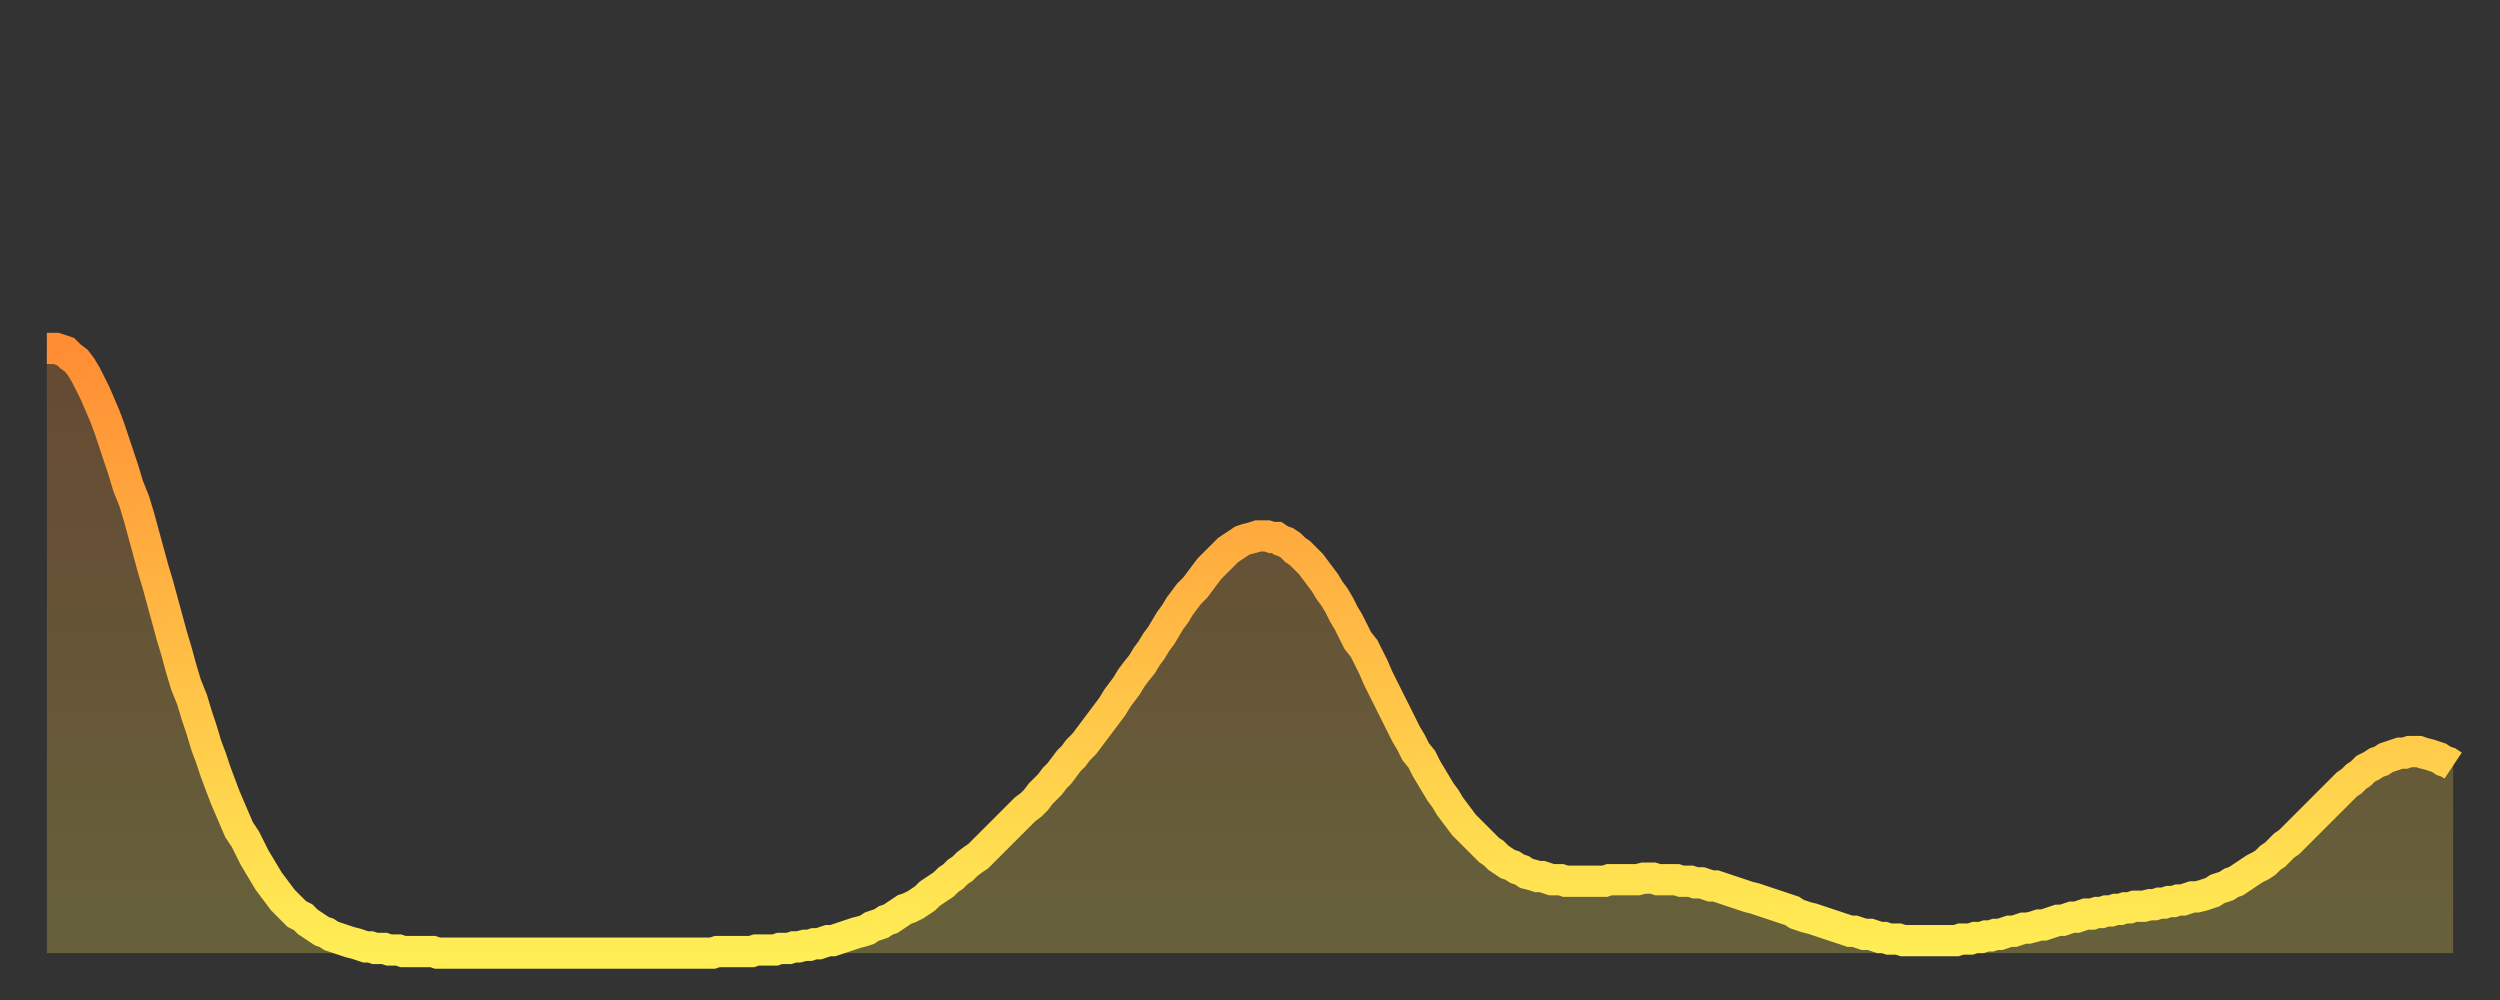
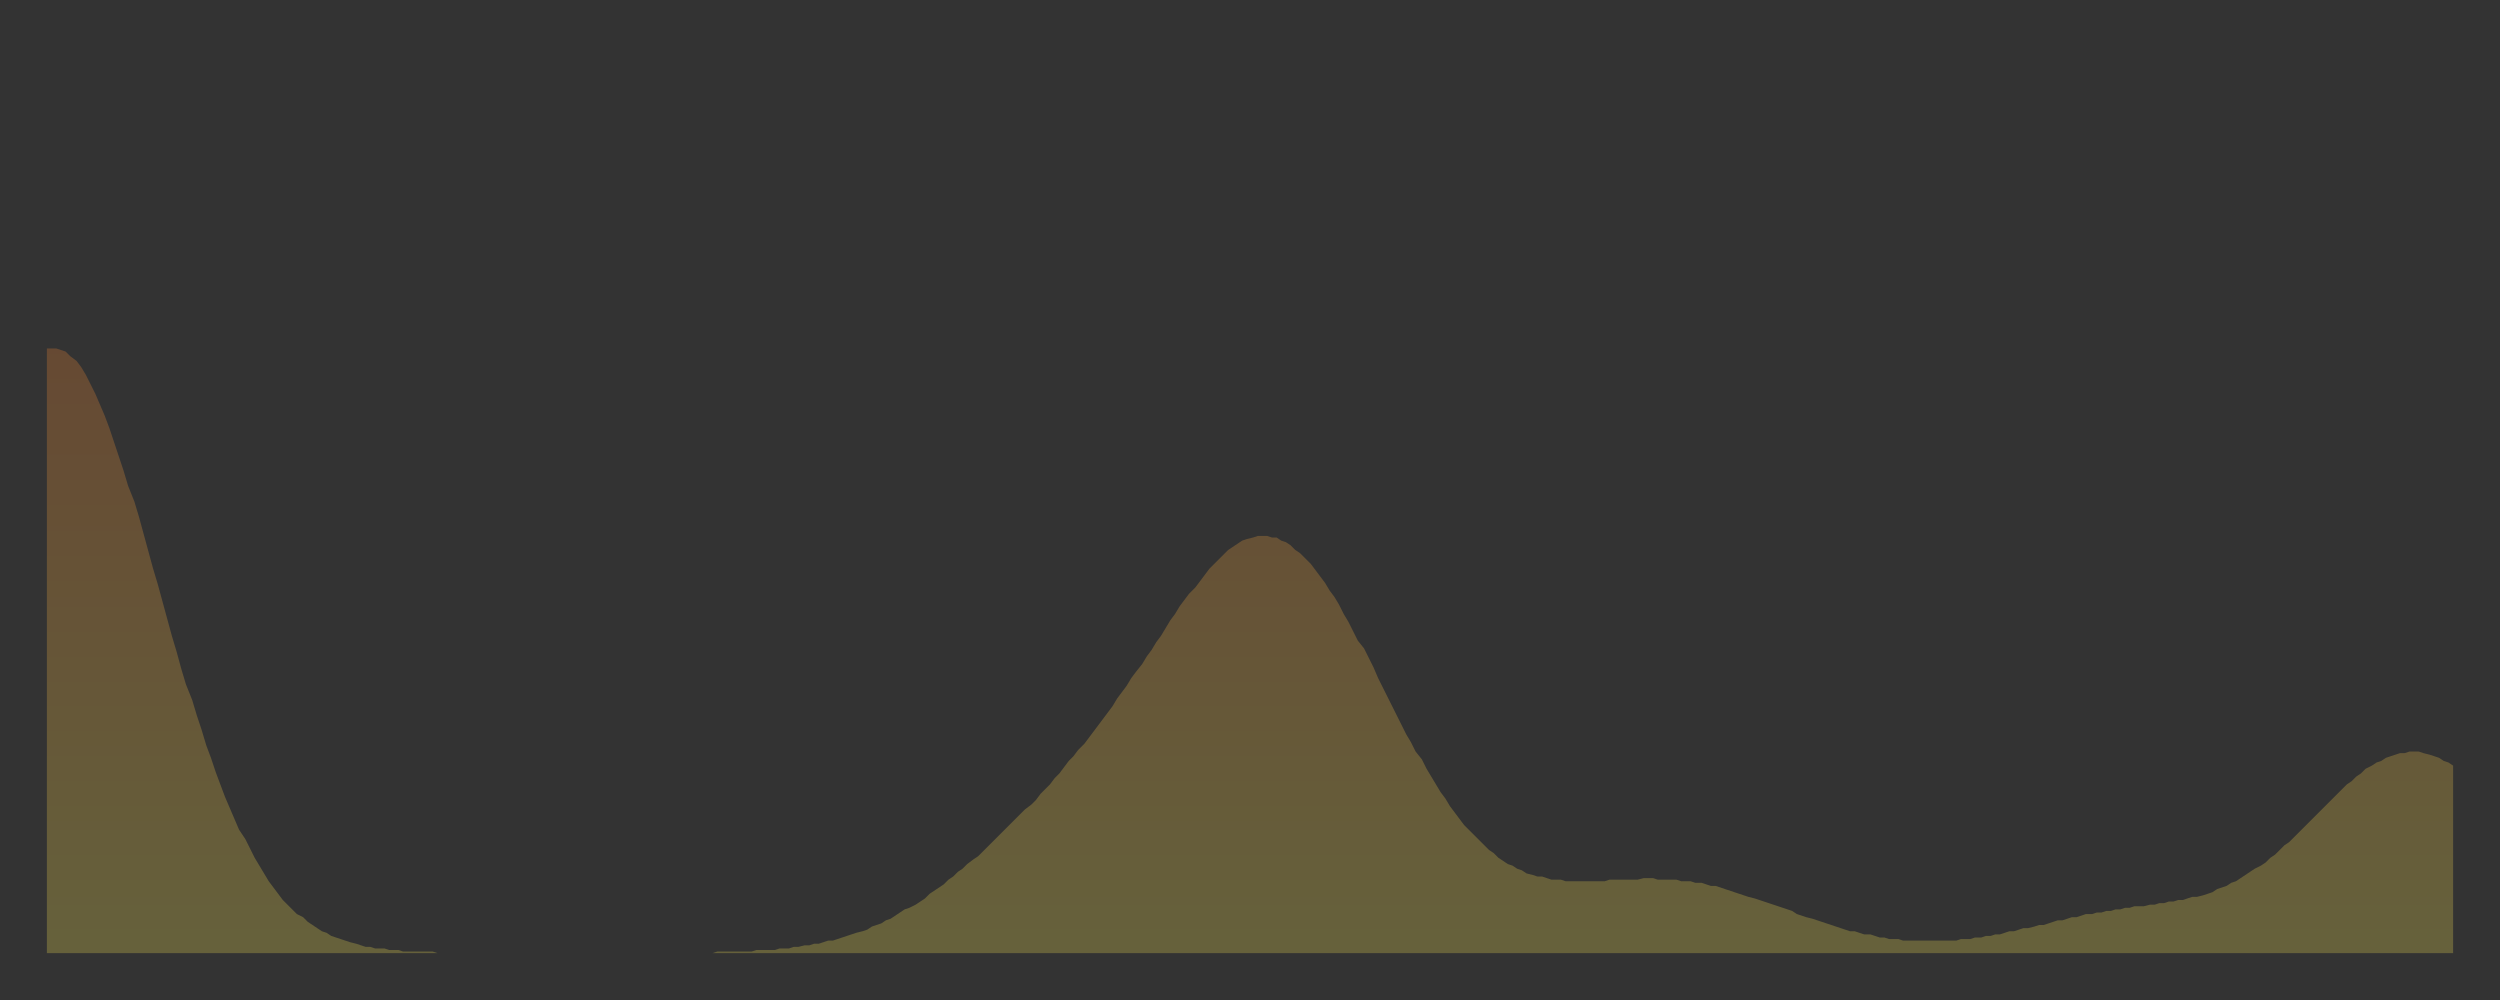
<svg xmlns="http://www.w3.org/2000/svg" baseProfile="full" height="64" version="1.1" width="160">
  <rect width="100%" height="100%" fill="#333333" stroke="none" />
  <defs>
    <linearGradient id="id1175742" x1="0" x2="0" y1="0" y2="1">
      <stop offset="0%" stop-color="#ff8d34" />
      <stop offset="50%" stop-color="#ffbd45" />
      <stop offset="100%" stop-color="#ffee55" />
    </linearGradient>
  </defs>
  <g transform="translate(3,3)">
    <g>
-       <path d="M 0.0 19.3 0.3 19.3 0.6 19.3 0.9 19.4 1.2 19.5 1.5 19.8 1.9 20.1 2.2 20.5 2.5 21.0 2.8 21.6 3.1 22.2 3.4 22.9 3.7 23.6 4.0 24.4 4.3 25.3 4.6 26.2 4.9 27.1 5.2 28.1 5.6 29.1 5.9 30.1 6.2 31.2 6.5 32.3 6.8 33.4 7.1 34.4 7.4 35.5 7.7 36.6 8.0 37.7 8.3 38.7 8.6 39.8 8.9 40.8 9.3 41.8 9.6 42.8 9.9 43.7 10.2 44.7 10.5 45.5 10.8 46.4 11.1 47.2 11.4 48.0 11.7 48.7 12.0 49.4 12.3 50.1 12.7 50.7 13.0 51.3 13.3 51.9 13.6 52.4 13.9 52.9 14.2 53.4 14.5 53.8 14.8 54.2 15.1 54.6 15.4 54.9 15.7 55.2 16.0 55.5 16.4 55.7 16.7 56.0 17.0 56.2 17.3 56.4 17.6 56.6 17.9 56.7 18.2 56.9 18.5 57.0 18.8 57.1 19.1 57.2 19.4 57.3 19.8 57.4 20.1 57.5 20.4 57.6 20.7 57.6 21.0 57.7 21.3 57.7 21.6 57.7 21.9 57.8 22.2 57.8 22.5 57.8 22.8 57.9 23.1 57.9 23.5 57.9 23.8 57.9 24.1 57.9 24.4 57.9 24.7 57.9 25.0 58.0 25.3 58.0 25.6 58.0 25.9 58.0 26.2 58.0 26.5 58.0 26.8 58.0 27.2 58.0 27.5 58.0 27.8 58.0 28.1 58.0 28.4 58.0 28.7 58.0 29.0 58.0 29.3 58.0 29.6 58.0 29.9 58.0 30.2 58.0 30.6 58.0 30.9 58.0 31.2 58.0 31.5 58.0 31.8 58.0 32.1 58.0 32.4 58.0 32.7 58.0 33.0 58.0 33.3 58.0 33.6 58.0 33.9 58.0 34.3 58.0 34.6 58.0 34.9 58.0 35.2 58.0 35.5 58.0 35.8 58.0 36.1 58.0 36.4 58.0 36.7 58.0 37.0 58.0 37.3 58.0 37.7 58.0 38.0 58.0 38.3 58.0 38.6 58.0 38.9 58.0 39.2 58.0 39.5 58.0 39.8 58.0 40.1 58.0 40.4 58.0 40.7 58.0 41.0 58.0 41.4 58.0 41.7 58.0 42.0 58.0 42.3 58.0 42.6 58.0 42.9 57.9 43.2 57.9 43.5 57.9 43.8 57.9 44.1 57.9 44.4 57.9 44.7 57.9 45.1 57.9 45.4 57.8 45.7 57.8 46.0 57.8 46.3 57.8 46.6 57.8 46.9 57.7 47.2 57.7 47.5 57.7 47.8 57.6 48.1 57.6 48.5 57.5 48.8 57.5 49.1 57.4 49.4 57.4 49.7 57.3 50.0 57.2 50.3 57.2 50.6 57.1 50.9 57.0 51.2 56.9 51.5 56.8 51.8 56.7 52.2 56.6 52.5 56.5 52.8 56.3 53.1 56.2 53.4 56.1 53.7 55.9 54.0 55.8 54.3 55.6 54.6 55.4 54.9 55.2 55.2 55.1 55.6 54.9 55.9 54.7 56.2 54.5 56.5 54.2 56.8 54.0 57.1 53.8 57.4 53.6 57.7 53.3 58.0 53.1 58.3 52.8 58.6 52.6 58.9 52.3 59.3 52.0 59.6 51.8 59.9 51.5 60.2 51.2 60.5 50.9 60.8 50.6 61.1 50.3 61.4 50.0 61.7 49.7 62.0 49.4 62.3 49.1 62.6 48.8 63.0 48.5 63.3 48.2 63.6 47.8 63.9 47.5 64.2 47.2 64.5 46.8 64.8 46.5 65.1 46.1 65.4 45.7 65.7 45.4 66.0 45.0 66.4 44.6 66.7 44.2 67.0 43.8 67.3 43.4 67.6 43.0 67.9 42.6 68.2 42.2 68.5 41.7 68.8 41.3 69.1 40.9 69.4 40.4 69.7 40.0 70.1 39.5 70.4 39.0 70.7 38.6 71.0 38.1 71.3 37.7 71.6 37.2 71.9 36.7 72.2 36.3 72.5 35.8 72.8 35.4 73.1 35.0 73.5 34.6 73.8 34.2 74.1 33.8 74.4 33.4 74.7 33.1 75.0 32.8 75.3 32.5 75.6 32.2 75.9 32.0 76.2 31.8 76.5 31.6 76.8 31.5 77.2 31.4 77.5 31.3 77.8 31.3 78.1 31.3 78.4 31.4 78.7 31.4 79.0 31.6 79.3 31.7 79.6 31.9 79.9 32.2 80.2 32.4 80.5 32.7 80.9 33.1 81.2 33.5 81.5 33.9 81.8 34.3 82.1 34.8 82.4 35.2 82.7 35.7 83.0 36.3 83.3 36.8 83.6 37.4 83.9 38.0 84.3 38.5 84.6 39.1 84.9 39.7 85.2 40.4 85.5 41.0 85.8 41.6 86.1 42.2 86.4 42.8 86.7 43.4 87.0 44.0 87.3 44.5 87.6 45.1 88.0 45.6 88.3 46.2 88.6 46.7 88.9 47.2 89.2 47.7 89.5 48.1 89.8 48.6 90.1 49.0 90.4 49.4 90.7 49.8 91.0 50.1 91.4 50.5 91.7 50.8 92.0 51.1 92.3 51.4 92.6 51.6 92.9 51.9 93.2 52.1 93.5 52.3 93.8 52.4 94.1 52.6 94.4 52.7 94.7 52.9 95.1 53.0 95.4 53.1 95.7 53.1 96.0 53.2 96.3 53.3 96.6 53.3 96.9 53.3 97.2 53.4 97.5 53.4 97.8 53.4 98.1 53.4 98.4 53.4 98.8 53.4 99.1 53.4 99.4 53.4 99.7 53.4 100.0 53.3 100.3 53.3 100.6 53.3 100.9 53.3 101.2 53.3 101.5 53.3 101.8 53.3 102.2 53.2 102.5 53.2 102.8 53.2 103.1 53.3 103.4 53.3 103.7 53.3 104.0 53.3 104.3 53.3 104.6 53.4 104.9 53.4 105.2 53.4 105.5 53.5 105.9 53.5 106.2 53.6 106.5 53.7 106.8 53.7 107.1 53.8 107.4 53.9 107.7 54.0 108.0 54.1 108.3 54.2 108.6 54.3 108.9 54.4 109.3 54.5 109.6 54.6 109.9 54.7 110.2 54.8 110.5 54.9 110.8 55.0 111.1 55.1 111.4 55.2 111.7 55.3 112.0 55.5 112.3 55.6 112.6 55.7 113.0 55.8 113.3 55.9 113.6 56.0 113.9 56.1 114.2 56.2 114.5 56.3 114.8 56.4 115.1 56.5 115.4 56.6 115.7 56.6 116.0 56.7 116.3 56.8 116.7 56.8 117.0 56.9 117.3 57.0 117.6 57.0 117.9 57.1 118.2 57.1 118.5 57.1 118.8 57.2 119.1 57.2 119.4 57.2 119.7 57.2 120.1 57.2 120.4 57.2 120.7 57.2 121.0 57.2 121.3 57.2 121.6 57.2 121.9 57.2 122.2 57.2 122.5 57.1 122.8 57.1 123.1 57.1 123.4 57.0 123.8 57.0 124.1 56.9 124.4 56.9 124.7 56.8 125.0 56.8 125.3 56.7 125.6 56.6 125.9 56.6 126.2 56.5 126.5 56.4 126.8 56.4 127.2 56.3 127.5 56.2 127.8 56.2 128.1 56.1 128.4 56.0 128.7 55.9 129.0 55.9 129.3 55.8 129.6 55.7 129.9 55.7 130.2 55.6 130.5 55.5 130.9 55.5 131.2 55.4 131.5 55.4 131.8 55.3 132.1 55.3 132.4 55.2 132.7 55.2 133.0 55.1 133.3 55.1 133.6 55.0 133.9 55.0 134.2 55.0 134.6 54.9 134.9 54.9 135.2 54.8 135.5 54.8 135.8 54.7 136.1 54.7 136.4 54.6 136.7 54.6 137.0 54.5 137.3 54.4 137.6 54.4 138.0 54.3 138.3 54.2 138.6 54.1 138.9 53.9 139.2 53.8 139.5 53.7 139.8 53.5 140.1 53.4 140.4 53.2 140.7 53.0 141.0 52.8 141.3 52.6 141.7 52.4 142.0 52.2 142.3 51.9 142.6 51.7 142.9 51.4 143.2 51.1 143.5 50.9 143.8 50.6 144.1 50.3 144.4 50.0 144.7 49.7 145.1 49.3 145.4 49.0 145.7 48.7 146.0 48.4 146.3 48.1 146.6 47.8 146.9 47.5 147.2 47.2 147.5 47.0 147.8 46.7 148.1 46.5 148.4 46.2 148.8 46.0 149.1 45.8 149.4 45.7 149.7 45.5 150.0 45.4 150.3 45.3 150.6 45.2 150.9 45.2 151.2 45.1 151.5 45.1 151.8 45.1 152.1 45.2 152.5 45.3 152.8 45.4 153.1 45.5 153.4 45.7 153.7 45.8 154.0 46.0" fill="none" id="graph-curve" opacity="1" stroke="url(#id1175742)" stroke-width="2" />
      <path d="M 0 58 L 0.0 19.3 0.3 19.3 0.6 19.3 0.9 19.4 1.2 19.5 1.5 19.8 1.9 20.1 2.2 20.5 2.5 21.0 2.8 21.6 3.1 22.2 3.4 22.9 3.7 23.6 4.0 24.4 4.3 25.3 4.6 26.2 4.9 27.1 5.2 28.1 5.6 29.1 5.9 30.1 6.2 31.2 6.5 32.3 6.8 33.4 7.1 34.4 7.4 35.5 7.7 36.6 8.0 37.7 8.3 38.7 8.6 39.8 8.9 40.8 9.3 41.8 9.6 42.8 9.9 43.7 10.2 44.7 10.5 45.5 10.8 46.4 11.1 47.2 11.4 48.0 11.7 48.7 12.0 49.4 12.3 50.1 12.7 50.7 13.0 51.3 13.3 51.9 13.6 52.4 13.9 52.9 14.2 53.4 14.5 53.8 14.8 54.2 15.1 54.6 15.4 54.9 15.7 55.2 16.0 55.5 16.4 55.7 16.7 56.0 17.0 56.2 17.3 56.4 17.6 56.6 17.9 56.7 18.2 56.9 18.5 57.0 18.8 57.1 19.1 57.2 19.4 57.3 19.8 57.4 20.1 57.5 20.4 57.6 20.7 57.6 21.0 57.7 21.3 57.7 21.6 57.7 21.9 57.8 22.2 57.8 22.5 57.8 22.8 57.9 23.1 57.9 23.5 57.9 23.8 57.9 24.1 57.9 24.4 57.9 24.7 57.9 25.0 58.0 25.3 58.0 25.6 58.0 25.9 58.0 26.2 58.0 26.5 58.0 26.8 58.0 27.2 58.0 27.5 58.0 27.8 58.0 28.1 58.0 28.4 58.0 28.7 58.0 29.0 58.0 29.3 58.0 29.6 58.0 29.9 58.0 30.2 58.0 30.6 58.0 30.9 58.0 31.2 58.0 31.5 58.0 31.8 58.0 32.1 58.0 32.4 58.0 32.7 58.0 33.0 58.0 33.3 58.0 33.6 58.0 33.9 58.0 34.3 58.0 34.6 58.0 34.9 58.0 35.2 58.0 35.5 58.0 35.8 58.0 36.1 58.0 36.4 58.0 36.7 58.0 37.0 58.0 37.3 58.0 37.7 58.0 38.0 58.0 38.3 58.0 38.6 58.0 38.9 58.0 39.2 58.0 39.5 58.0 39.8 58.0 40.1 58.0 40.4 58.0 40.7 58.0 41.0 58.0 41.4 58.0 41.7 58.0 42.0 58.0 42.3 58.0 42.6 58.0 42.9 57.9 43.2 57.9 43.5 57.9 43.8 57.9 44.1 57.9 44.4 57.9 44.7 57.9 45.1 57.9 45.4 57.8 45.7 57.8 46.0 57.8 46.3 57.8 46.6 57.8 46.9 57.7 47.2 57.7 47.5 57.7 47.8 57.6 48.1 57.6 48.5 57.5 48.8 57.5 49.1 57.4 49.4 57.4 49.7 57.3 50.0 57.2 50.3 57.2 50.6 57.1 50.9 57.0 51.2 56.9 51.5 56.8 51.8 56.7 52.2 56.6 52.5 56.5 52.8 56.3 53.1 56.2 53.4 56.1 53.7 55.9 54.0 55.8 54.3 55.6 54.6 55.4 54.9 55.2 55.2 55.1 55.6 54.9 55.9 54.7 56.2 54.5 56.5 54.2 56.8 54.0 57.1 53.8 57.4 53.6 57.7 53.3 58.0 53.1 58.3 52.8 58.6 52.6 58.9 52.3 59.3 52.0 59.6 51.8 59.9 51.5 60.2 51.2 60.5 50.9 60.8 50.6 61.1 50.3 61.4 50.0 61.7 49.7 62.0 49.4 62.3 49.1 62.6 48.8 63.0 48.5 63.3 48.2 63.6 47.8 63.9 47.5 64.2 47.2 64.5 46.8 64.8 46.5 65.1 46.1 65.4 45.7 65.7 45.4 66.0 45.0 66.4 44.6 66.7 44.2 67.0 43.8 67.3 43.4 67.6 43.0 67.9 42.6 68.2 42.2 68.5 41.7 68.8 41.3 69.1 40.9 69.4 40.4 69.7 40.0 70.1 39.5 70.4 39.0 70.7 38.6 71.0 38.1 71.3 37.7 71.6 37.2 71.9 36.7 72.2 36.3 72.5 35.8 72.8 35.4 73.1 35.0 73.5 34.6 73.8 34.2 74.1 33.8 74.4 33.4 74.7 33.1 75.0 32.8 75.3 32.5 75.6 32.2 75.9 32.0 76.2 31.8 76.5 31.6 76.8 31.5 77.2 31.4 77.5 31.3 77.8 31.3 78.1 31.3 78.4 31.4 78.7 31.4 79.0 31.6 79.3 31.7 79.6 31.9 79.9 32.2 80.2 32.4 80.5 32.7 80.9 33.1 81.2 33.5 81.5 33.9 81.8 34.3 82.1 34.8 82.4 35.2 82.7 35.7 83.0 36.3 83.3 36.8 83.6 37.4 83.9 38.0 84.3 38.5 84.6 39.1 84.9 39.7 85.2 40.4 85.5 41.0 85.8 41.6 86.1 42.2 86.4 42.8 86.7 43.4 87.0 44.0 87.3 44.5 87.6 45.1 88.0 45.6 88.3 46.2 88.6 46.7 88.9 47.2 89.2 47.7 89.5 48.1 89.8 48.6 90.1 49.0 90.4 49.4 90.7 49.8 91.0 50.1 91.4 50.5 91.7 50.8 92.0 51.1 92.3 51.4 92.6 51.6 92.9 51.9 93.2 52.1 93.5 52.3 93.8 52.4 94.1 52.6 94.4 52.7 94.7 52.9 95.1 53.0 95.4 53.1 95.7 53.1 96.0 53.2 96.3 53.3 96.6 53.3 96.9 53.3 97.2 53.4 97.5 53.4 97.8 53.4 98.1 53.4 98.4 53.4 98.8 53.4 99.1 53.4 99.4 53.4 99.7 53.4 100.0 53.3 100.3 53.3 100.6 53.3 100.9 53.3 101.2 53.3 101.5 53.3 101.8 53.3 102.2 53.2 102.5 53.2 102.8 53.2 103.1 53.3 103.4 53.3 103.7 53.3 104.0 53.3 104.3 53.3 104.6 53.4 104.9 53.4 105.2 53.4 105.5 53.5 105.9 53.5 106.2 53.6 106.5 53.7 106.8 53.7 107.1 53.8 107.4 53.9 107.7 54.0 108.0 54.1 108.3 54.2 108.6 54.3 108.9 54.4 109.3 54.5 109.6 54.6 109.9 54.7 110.2 54.8 110.5 54.9 110.8 55.0 111.1 55.1 111.4 55.2 111.7 55.3 112.0 55.5 112.3 55.6 112.6 55.7 113.0 55.8 113.3 55.9 113.6 56.0 113.9 56.1 114.2 56.2 114.5 56.3 114.8 56.4 115.1 56.5 115.4 56.6 115.7 56.6 116.0 56.7 116.3 56.8 116.7 56.8 117.0 56.9 117.3 57.0 117.6 57.0 117.9 57.1 118.2 57.1 118.5 57.1 118.8 57.2 119.1 57.2 119.4 57.2 119.7 57.2 120.1 57.2 120.4 57.2 120.7 57.2 121.0 57.2 121.3 57.2 121.6 57.2 121.9 57.2 122.2 57.2 122.5 57.1 122.8 57.1 123.1 57.1 123.4 57.0 123.8 57.0 124.1 56.9 124.4 56.9 124.7 56.8 125.0 56.8 125.3 56.7 125.6 56.6 125.9 56.6 126.2 56.5 126.5 56.4 126.8 56.4 127.2 56.3 127.5 56.2 127.8 56.2 128.1 56.1 128.4 56.0 128.7 55.9 129.0 55.9 129.3 55.8 129.6 55.7 129.9 55.7 130.2 55.6 130.5 55.5 130.9 55.5 131.2 55.4 131.5 55.4 131.8 55.3 132.1 55.3 132.4 55.2 132.7 55.2 133.0 55.1 133.3 55.1 133.6 55.0 133.9 55.0 134.2 55.0 134.6 54.9 134.9 54.9 135.2 54.8 135.5 54.8 135.8 54.7 136.1 54.7 136.4 54.6 136.7 54.6 137.0 54.5 137.3 54.4 137.6 54.4 138.0 54.3 138.3 54.2 138.6 54.1 138.9 53.9 139.2 53.8 139.5 53.7 139.8 53.5 140.1 53.4 140.4 53.2 140.7 53.0 141.0 52.8 141.3 52.6 141.7 52.4 142.0 52.2 142.3 51.9 142.6 51.7 142.9 51.4 143.2 51.1 143.5 50.9 143.8 50.6 144.1 50.3 144.4 50.0 144.7 49.7 145.1 49.3 145.4 49.0 145.7 48.7 146.0 48.4 146.3 48.1 146.6 47.8 146.9 47.5 147.2 47.2 147.5 47.0 147.8 46.7 148.1 46.5 148.4 46.2 148.8 46.0 149.1 45.8 149.4 45.7 149.7 45.5 150.0 45.4 150.3 45.3 150.6 45.2 150.9 45.2 151.2 45.1 151.5 45.1 151.8 45.1 152.1 45.2 152.5 45.3 152.8 45.4 153.1 45.5 153.4 45.7 153.7 45.8 154.0 46.0 154 58" fill="url(#id1175742)" fill-opacity=".25" id="graph-shadow" />
    </g>
  </g>
</svg>